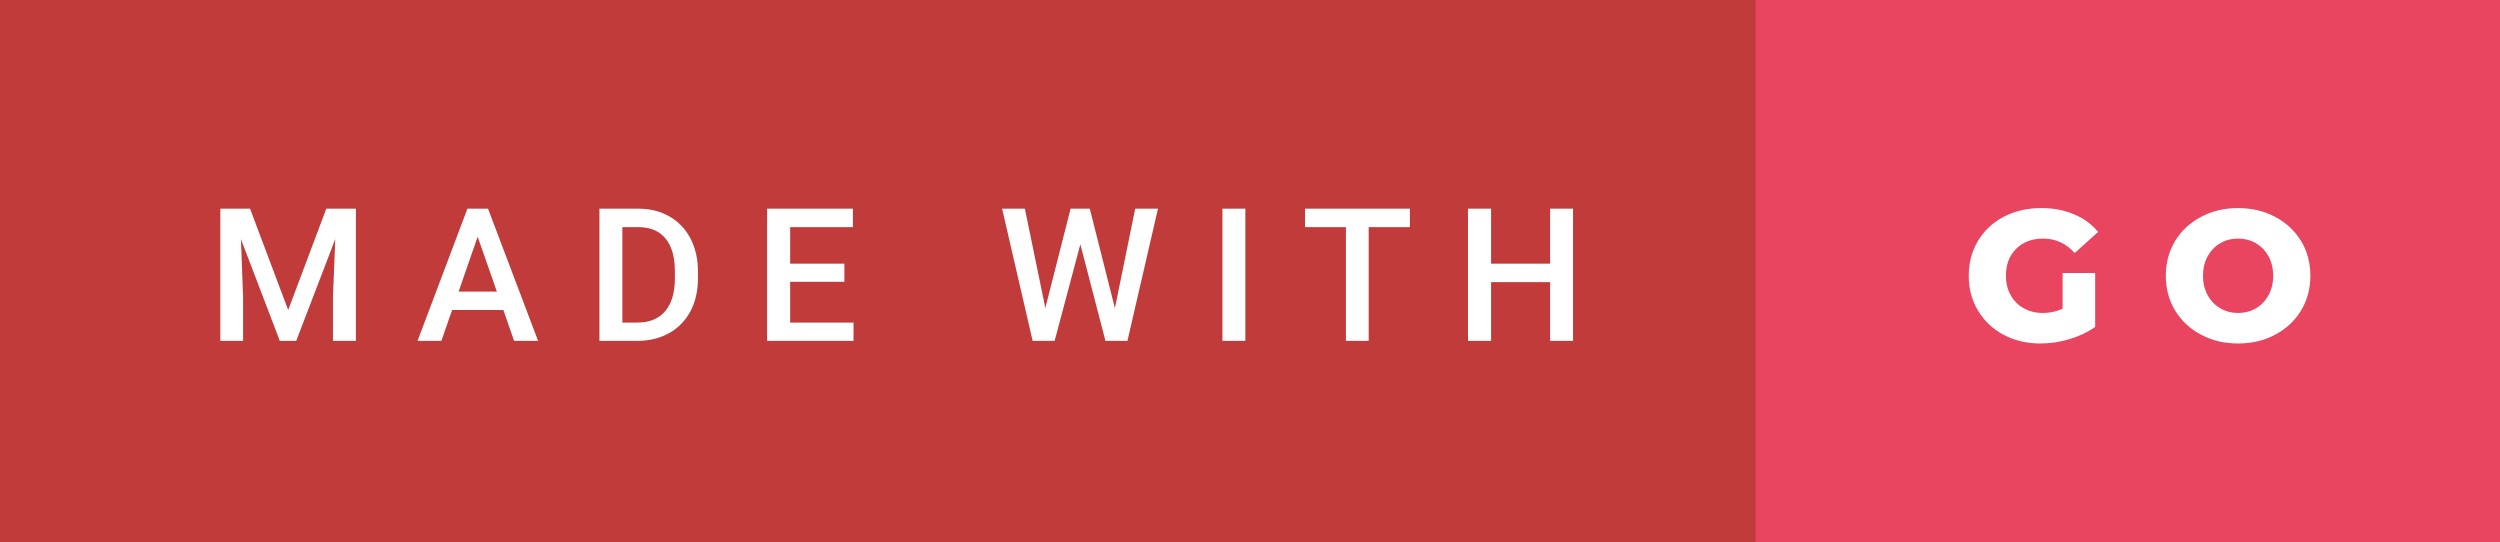
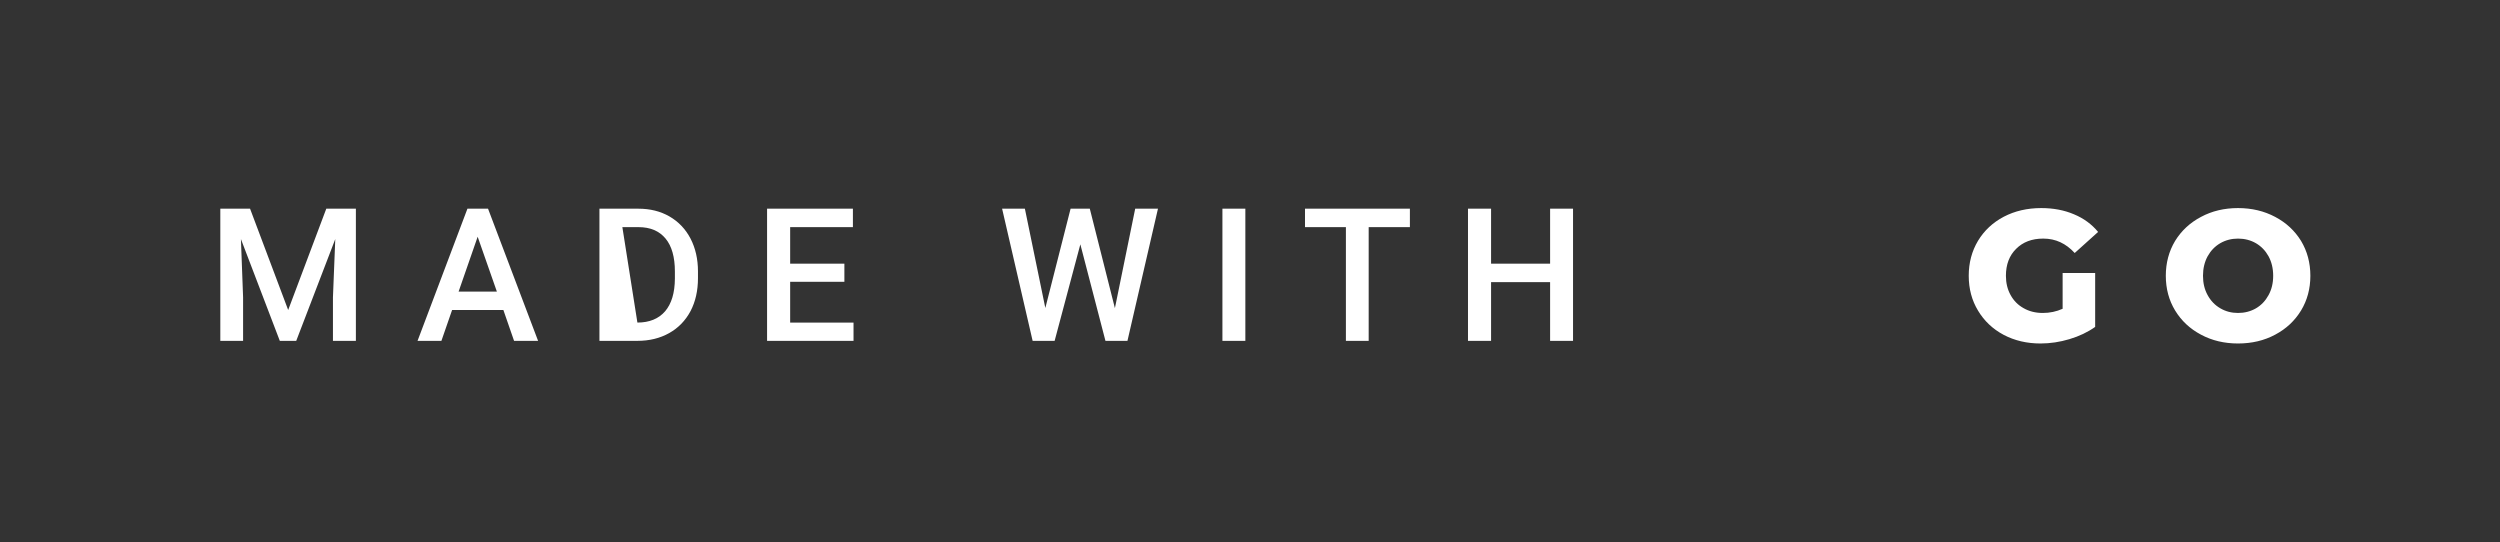
<svg xmlns="http://www.w3.org/2000/svg" width="161.36" height="35" viewBox="0 0 161.36 35">
  <rect x="0" y="0" width="161.36" height="35" fill="#333333" stroke="none" />
-   <rect class="svg__rect" x="0" y="0" width="115.31" height="35" fill="#C13B3A" />
-   <rect class="svg__rect" x="113.31" y="0" width="48.05" height="35" fill="#EA4560" />
-   <path class="svg__text" d="M15.69 22L14.22 22L14.22 13.47L16.14 13.47L18.60 20.01L21.06 13.47L22.97 13.47L22.97 22L21.49 22L21.49 19.19L21.64 15.43L19.12 22L18.06 22L15.55 15.43L15.69 19.19L15.69 22ZM28.49 22L26.95 22L30.17 13.47L31.50 13.47L34.73 22L33.18 22L32.49 20.01L29.18 20.01L28.49 22ZM30.83 15.28L29.60 18.82L32.07 18.82L30.83 15.28ZM41.14 22L38.69 22L38.69 13.47L41.21 13.47Q42.34 13.47 43.21 13.97Q44.09 14.48 44.57 15.40Q45.05 16.33 45.05 17.52L45.05 17.52L45.05 17.95Q45.05 19.16 44.57 20.08Q44.08 21.00 43.19 21.50Q42.30 22 41.14 22L41.14 22ZM40.17 14.66L40.17 20.82L41.14 20.82Q42.30 20.82 42.93 20.09Q43.55 19.36 43.56 17.99L43.56 17.99L43.56 17.52Q43.56 16.13 42.96 15.40Q42.35 14.66 41.21 14.66L41.21 14.66L40.17 14.66ZM55.09 22L49.51 22L49.51 13.47L55.05 13.47L55.05 14.66L51.00 14.66L51.00 17.02L54.50 17.02L54.50 18.19L51.00 18.19L51.00 20.82L55.09 20.82L55.09 22ZM66.65 22L64.68 13.47L66.15 13.47L67.47 19.88L69.10 13.47L70.34 13.47L71.96 19.89L73.27 13.47L74.74 13.47L72.77 22L71.35 22L69.73 15.77L68.07 22L66.65 22ZM80.38 22L78.90 22L78.90 13.47L80.38 13.47L80.38 22ZM86.87 14.66L84.23 14.66L84.23 13.47L91.00 13.47L91.00 14.66L88.34 14.66L88.34 22L86.87 22L86.87 14.66ZM96.24 22L94.75 22L94.75 13.47L96.24 13.47L96.24 17.02L100.05 17.02L100.05 13.47L101.53 13.47L101.53 22L100.05 22L100.05 18.21L96.24 18.21L96.24 22Z" fill="#FFFFFF" />
+   <path class="svg__text" d="M15.69 22L14.22 22L14.22 13.47L16.14 13.47L18.60 20.01L21.06 13.47L22.97 13.47L22.97 22L21.49 22L21.49 19.19L21.64 15.43L19.12 22L18.06 22L15.55 15.43L15.69 19.19L15.69 22ZM28.49 22L26.95 22L30.17 13.47L31.50 13.47L34.73 22L33.18 22L32.49 20.01L29.18 20.01L28.49 22ZM30.83 15.28L29.60 18.82L32.07 18.82L30.83 15.28ZM41.14 22L38.69 22L38.69 13.47L41.21 13.47Q42.34 13.47 43.21 13.97Q44.09 14.48 44.57 15.40Q45.05 16.33 45.05 17.52L45.05 17.52L45.05 17.95Q45.05 19.16 44.57 20.08Q44.08 21.00 43.19 21.50Q42.30 22 41.14 22L41.14 22ZM40.17 14.66L41.14 20.82Q42.30 20.82 42.93 20.09Q43.55 19.36 43.56 17.99L43.56 17.99L43.56 17.52Q43.56 16.13 42.96 15.40Q42.35 14.66 41.21 14.66L41.21 14.66L40.17 14.66ZM55.09 22L49.51 22L49.51 13.47L55.05 13.47L55.05 14.66L51.00 14.66L51.00 17.02L54.50 17.02L54.50 18.19L51.00 18.19L51.00 20.82L55.09 20.82L55.09 22ZM66.65 22L64.68 13.47L66.15 13.47L67.47 19.88L69.10 13.47L70.34 13.47L71.96 19.89L73.27 13.47L74.74 13.47L72.77 22L71.35 22L69.73 15.77L68.07 22L66.65 22ZM80.38 22L78.90 22L78.90 13.47L80.38 13.47L80.38 22ZM86.87 14.66L84.23 14.66L84.23 13.47L91.00 13.47L91.00 14.66L88.34 14.66L88.34 22L86.87 22L86.87 14.66ZM96.24 22L94.75 22L94.75 13.47L96.24 13.47L96.24 17.02L100.05 17.02L100.05 13.47L101.53 13.47L101.53 22L100.05 22L100.05 18.21L96.24 18.21L96.24 22Z" fill="#FFFFFF" />
  <path class="svg__text" d="M127.07 17.80L127.07 17.80Q127.07 16.54 127.67 15.54Q128.27 14.55 129.33 13.99Q130.40 13.43 131.75 13.43L131.75 13.43Q132.92 13.43 133.86 13.83Q134.80 14.22 135.42 14.97L135.42 14.97L133.91 16.33Q133.06 15.40 131.89 15.40L131.89 15.40Q131.87 15.40 131.87 15.40L131.87 15.40Q130.79 15.40 130.13 16.06Q129.47 16.71 129.47 17.80L129.47 17.80Q129.47 18.50 129.77 19.04Q130.07 19.59 130.61 19.89Q131.15 20.20 131.85 20.20L131.85 20.20Q132.53 20.20 133.13 19.93L133.13 19.93L133.13 17.62L135.23 17.62L135.23 21.10Q134.51 21.61 133.57 21.89Q132.64 22.17 131.70 22.17L131.70 22.17Q130.38 22.17 129.32 21.61Q128.27 21.05 127.67 20.05Q127.07 19.06 127.07 17.80ZM139.79 17.80L139.79 17.80Q139.79 16.55 140.39 15.55Q141.00 14.56 142.06 14.00Q143.12 13.43 144.45 13.43L144.45 13.43Q145.78 13.43 146.85 14.00Q147.91 14.56 148.52 15.55Q149.12 16.55 149.12 17.80L149.12 17.80Q149.12 19.05 148.52 20.04Q147.91 21.04 146.85 21.60Q145.79 22.17 144.45 22.17L144.45 22.17Q143.12 22.17 142.06 21.60Q141.00 21.04 140.39 20.04Q139.79 19.05 139.79 17.80ZM142.19 17.80L142.19 17.80Q142.19 18.51 142.49 19.05Q142.79 19.60 143.31 19.90Q143.82 20.20 144.45 20.20L144.45 20.20Q145.09 20.20 145.61 19.90Q146.12 19.60 146.42 19.05Q146.72 18.51 146.72 17.80L146.72 17.80Q146.72 17.09 146.42 16.54Q146.12 16 145.61 15.70Q145.09 15.40 144.45 15.40L144.45 15.40Q143.82 15.40 143.30 15.70Q142.79 16 142.49 16.54Q142.19 17.09 142.19 17.80Z" fill="#FFFFFF" x="126.31" />
</svg>